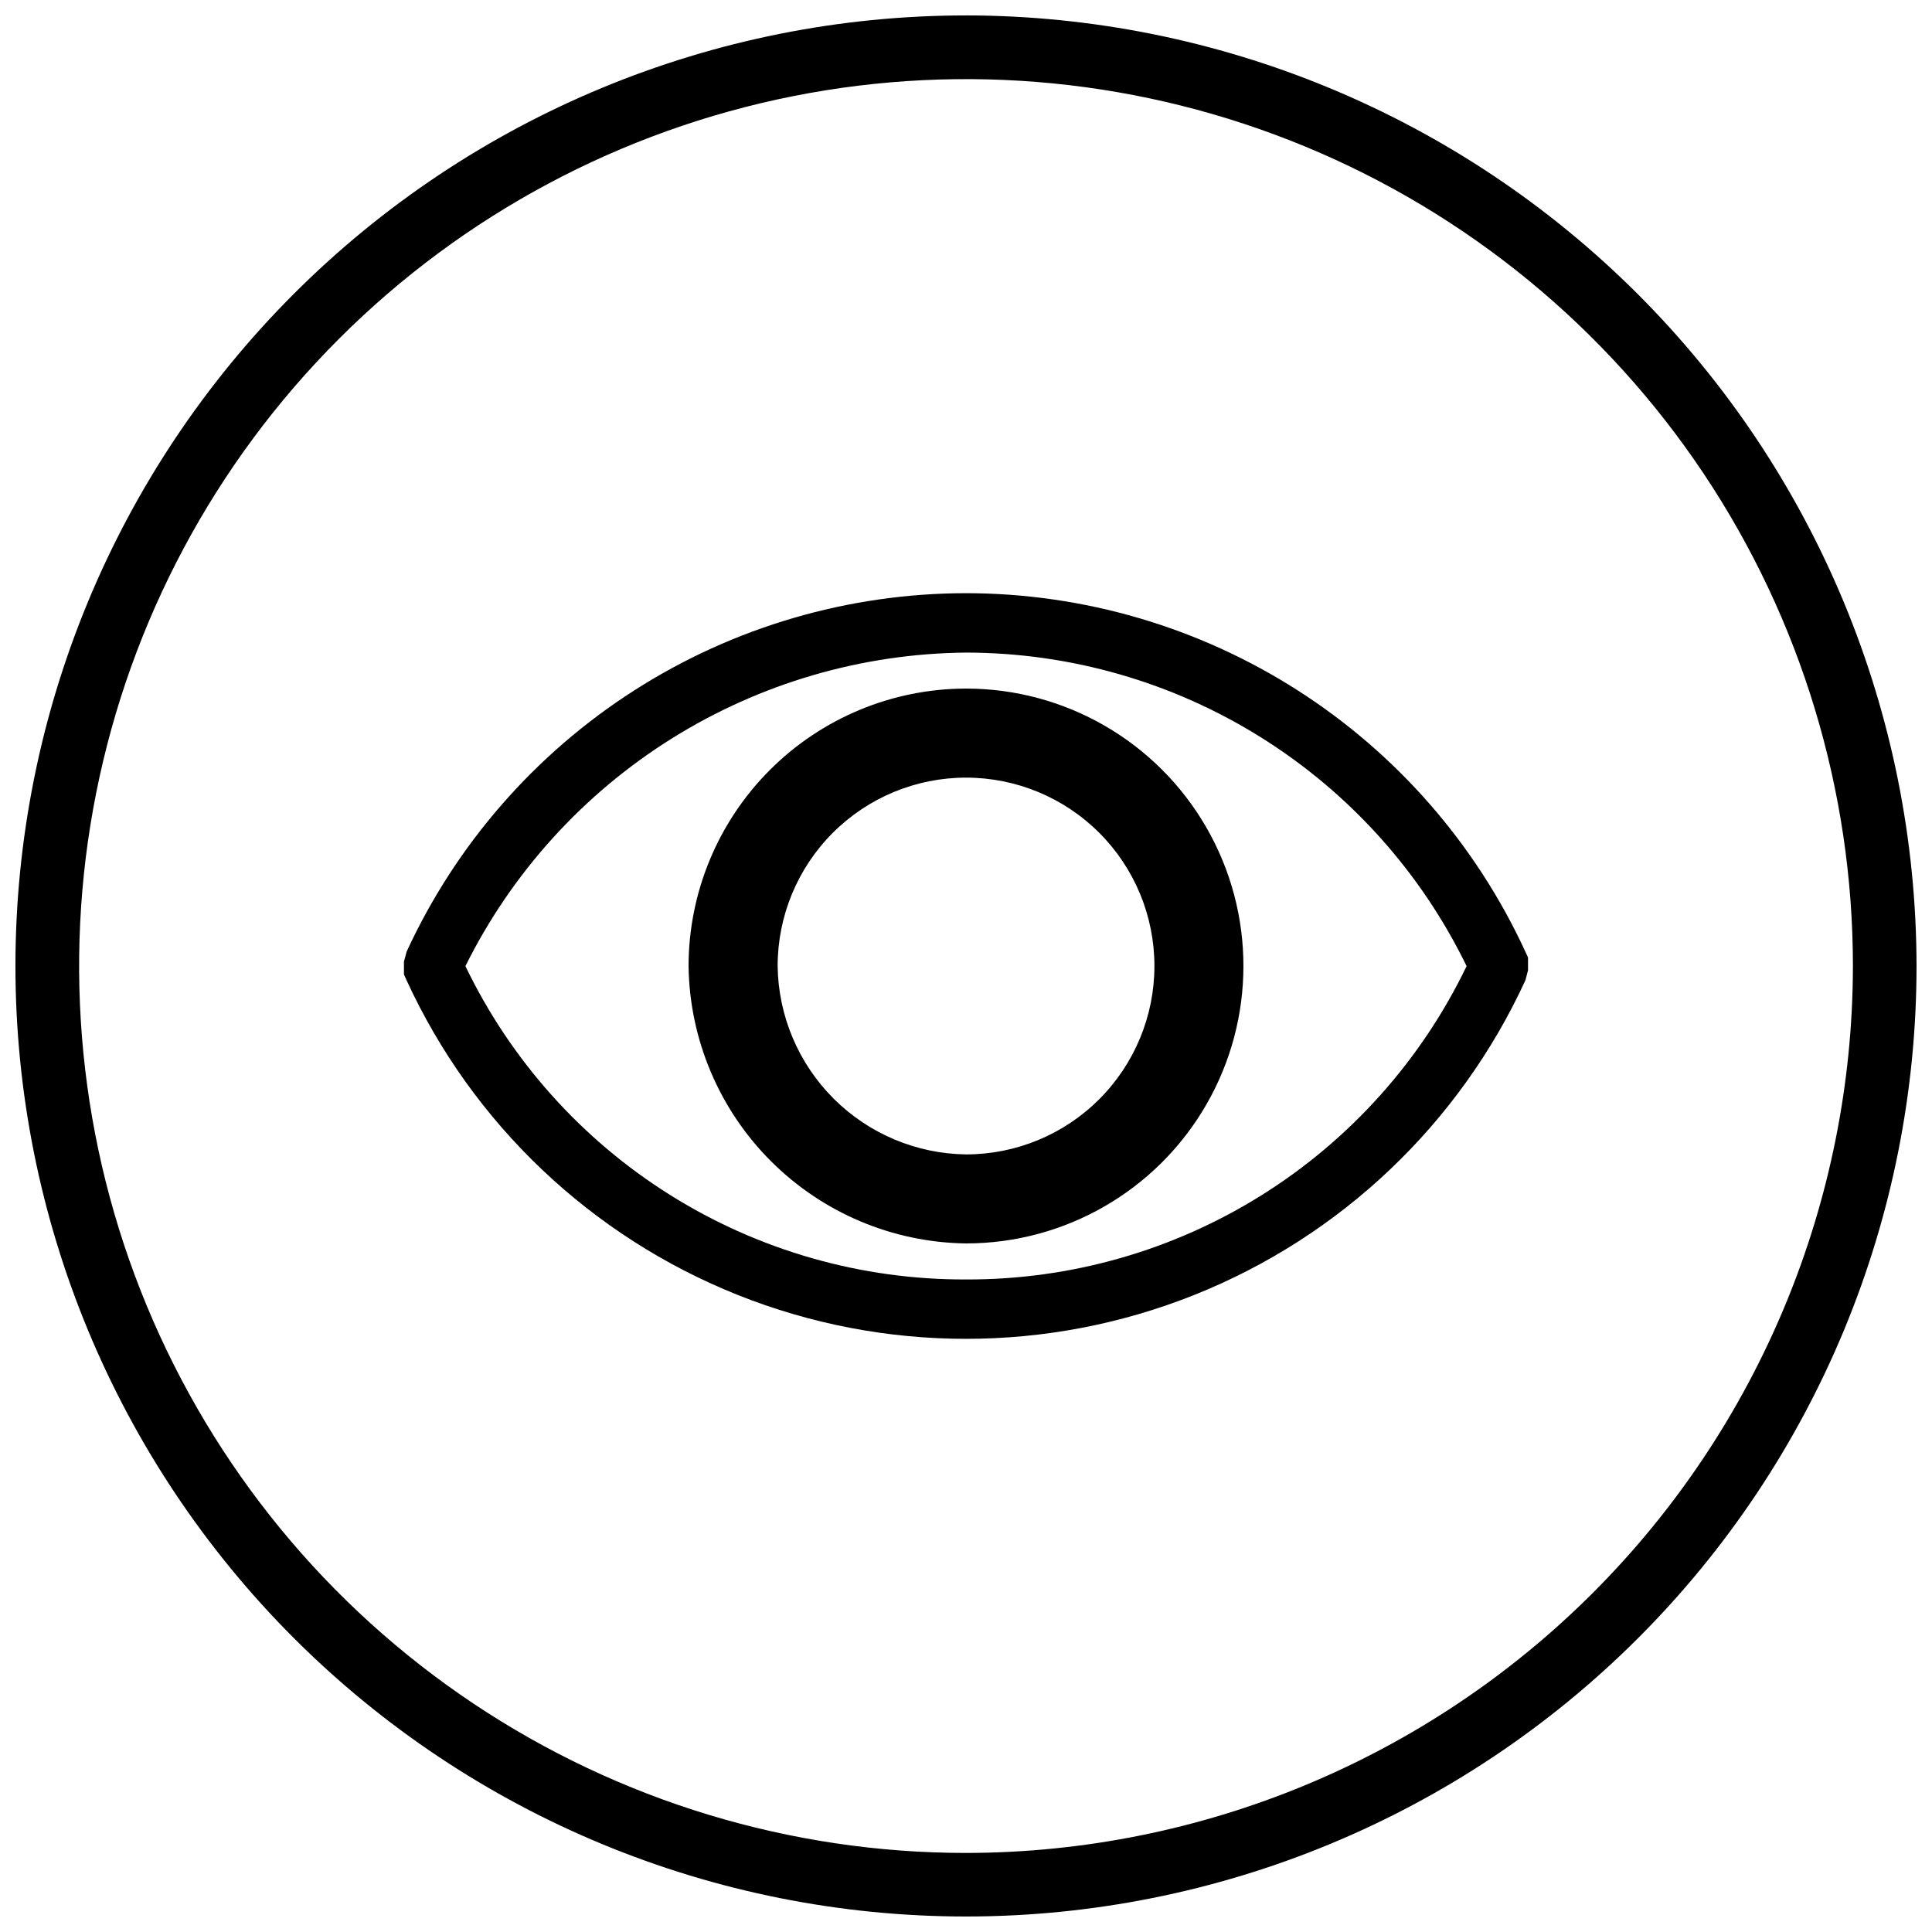
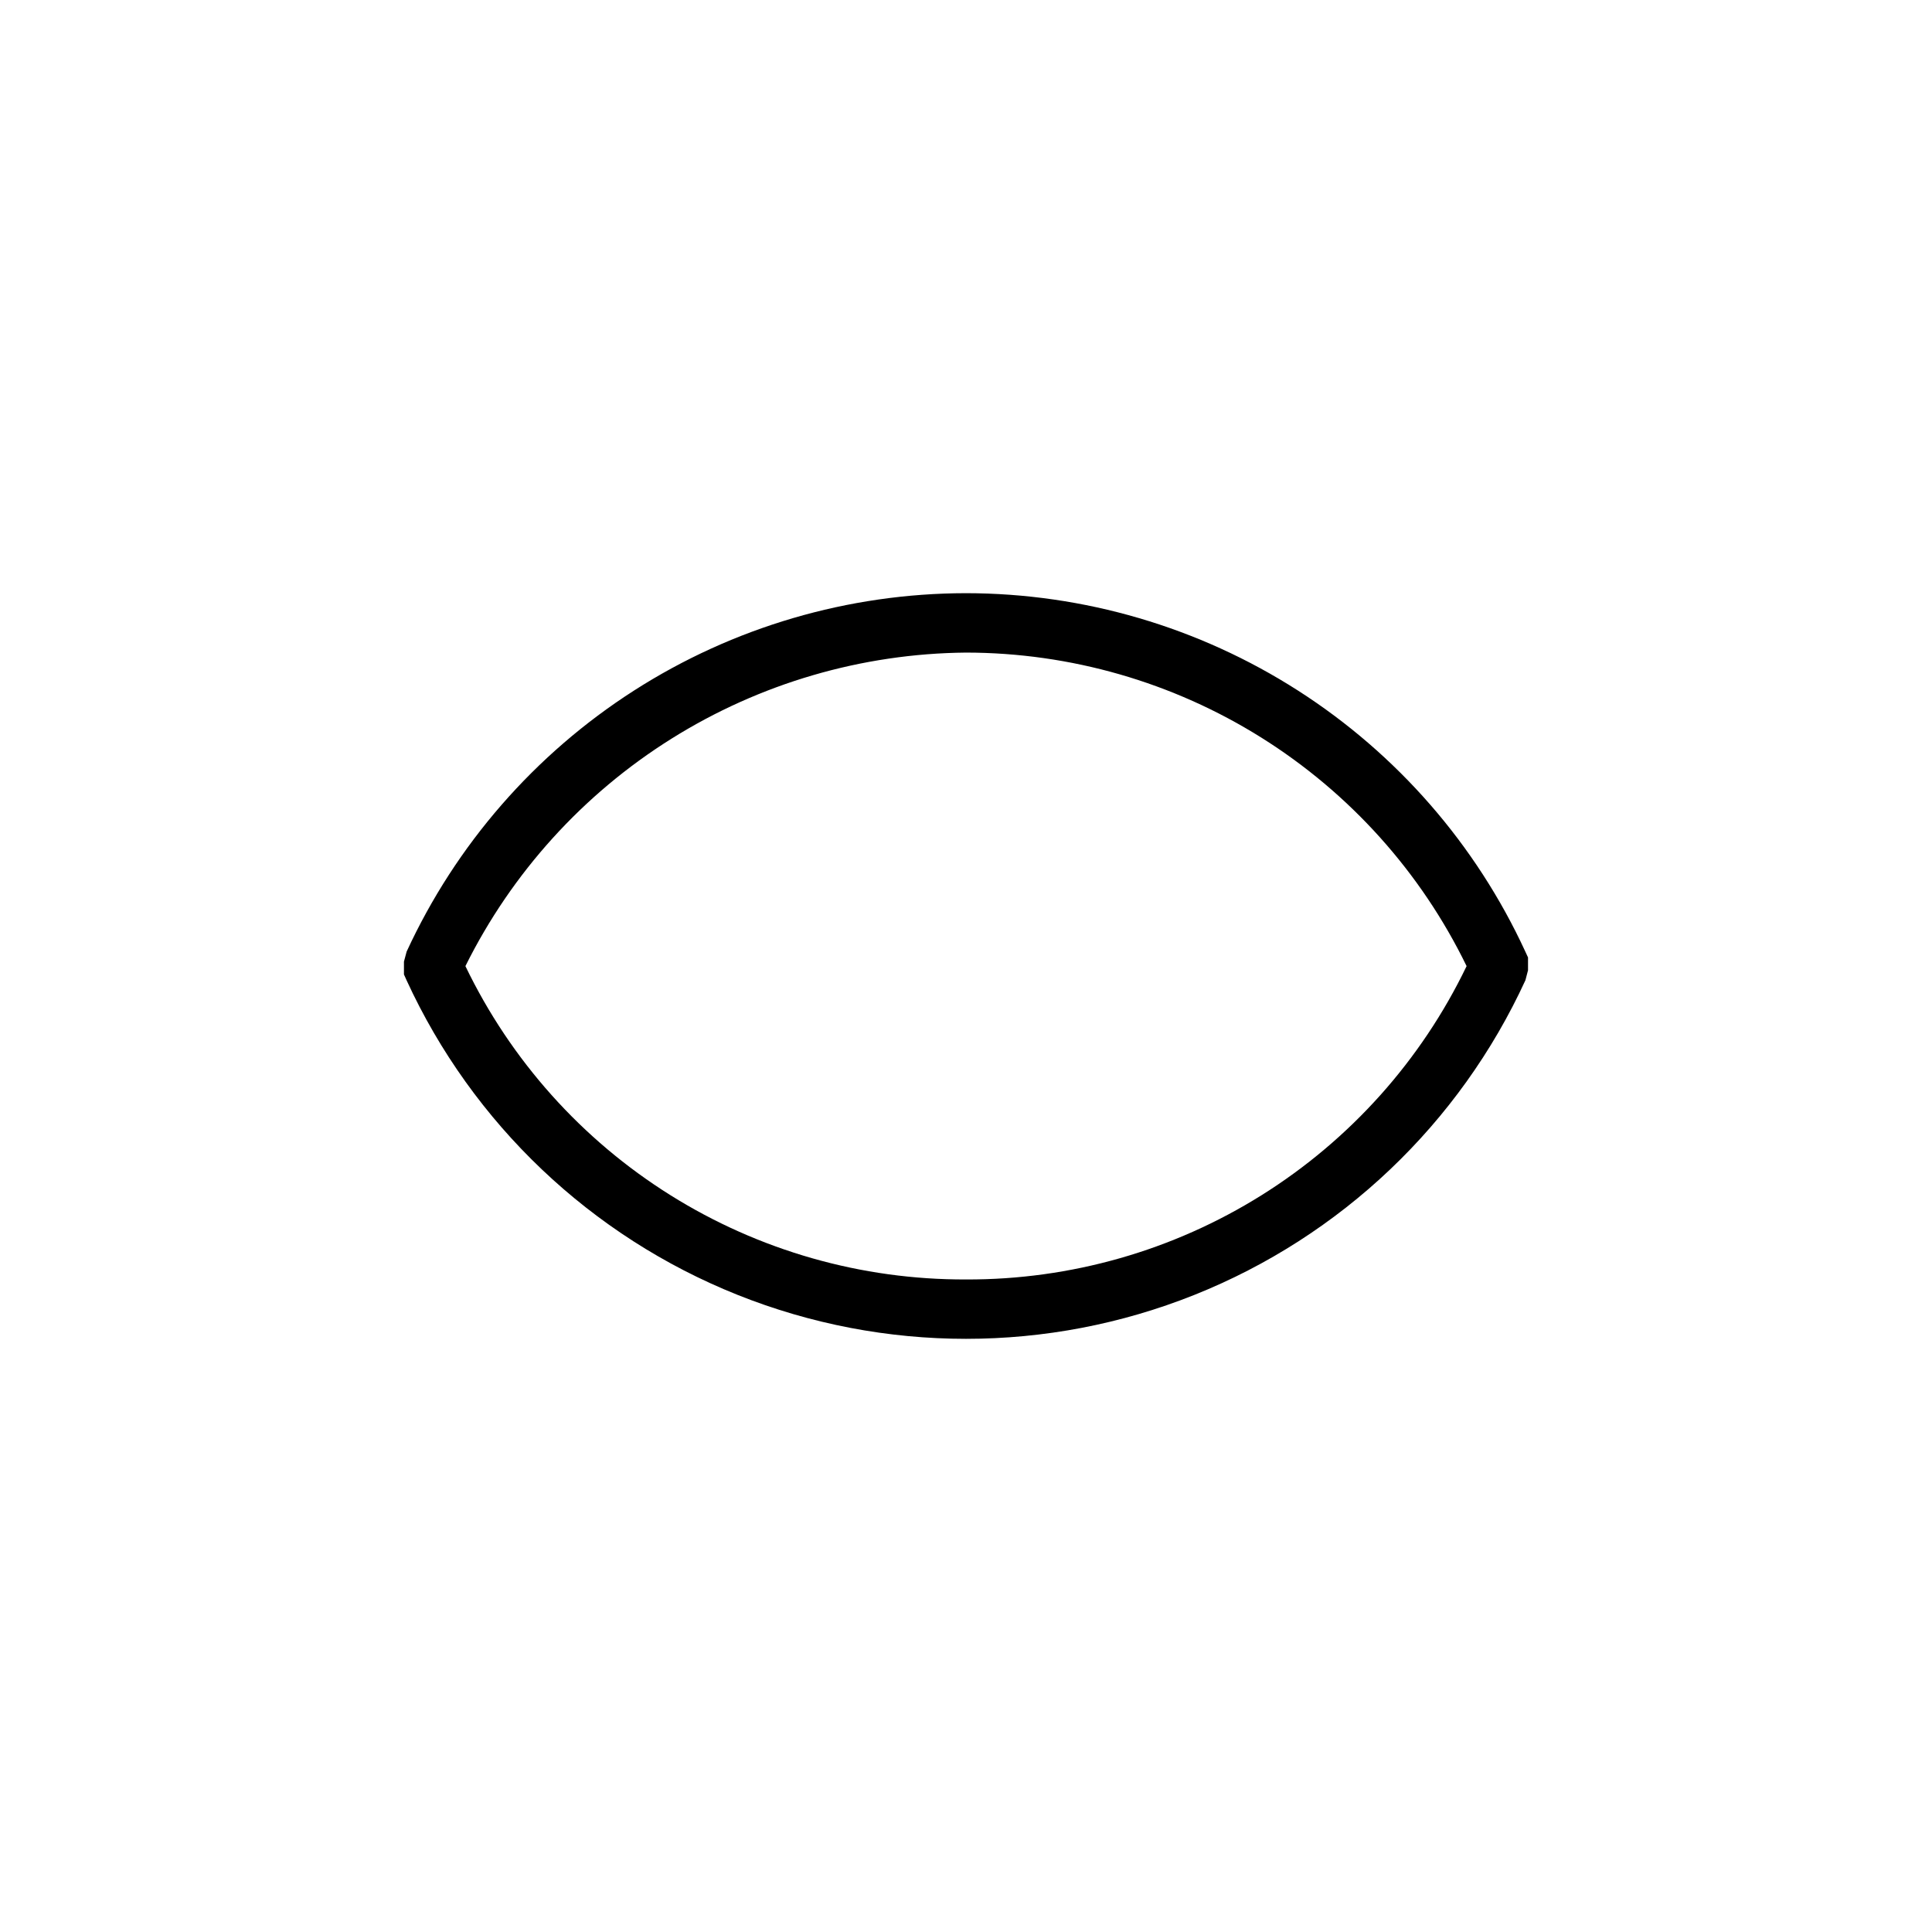
<svg xmlns="http://www.w3.org/2000/svg" width="800px" height="800px" version="1.1" viewBox="144 144 512 512">
  <defs>
    <clipPath id="a">
-       <path d="m148.09 148.09h503.81v503.81h-503.81z" />
-     </clipPath>
+       </clipPath>
  </defs>
  <path d="m400 301.2c-31.199 0.031-61.734 8.992-88.004 25.82-26.266 16.832-47.168 40.828-60.23 69.156l-0.715 2.66v3.402l0.695 1.539-0.004-0.004c17.473 38.02 48.883 67.871 87.738 83.391 38.855 15.52 82.188 15.52 121.04 0 38.855-15.52 70.266-45.375 87.734-83.395l0.688-2.633v-3.402l-0.719-1.559c-13.059-28.332-33.961-52.328-60.227-69.16-26.27-16.832-56.805-25.789-88-25.816zm0 181.87c-27.699 0.102-54.859-7.641-78.336-22.34-23.48-14.695-42.312-35.738-54.324-60.699 12.289-24.742 31.188-45.602 54.602-60.266 23.414-14.664 50.43-22.566 78.055-22.824 27.68 0.027 54.793 7.828 78.25 22.52 23.457 14.691 42.312 35.68 54.418 60.57-12.012 24.961-30.848 46.008-54.324 60.703-23.48 14.699-50.645 22.441-78.34 22.336z" />
-   <path d="m400 326.48c-19.492 0.023-38.18 7.777-51.965 21.562-13.781 13.785-21.535 32.473-21.559 51.965 0.258 19.418 8.086 37.973 21.82 51.703 13.73 13.73 32.285 21.559 51.703 21.812 26.266 0 50.539-14.012 63.672-36.758 13.133-22.75 13.133-50.777 0-73.523-13.133-22.75-37.406-36.762-63.672-36.762zm0 123.45c-13.188-0.172-25.785-5.488-35.109-14.812s-14.637-21.922-14.809-35.109c0-13.242 5.258-25.941 14.621-35.305s22.062-14.625 35.305-14.625c13.242 0 25.941 5.262 35.305 14.625 9.363 9.363 14.621 22.062 14.621 35.305 0 13.242-5.262 25.941-14.629 35.305-9.363 9.363-22.062 14.621-35.305 14.617z" />
  <g clip-path="url(#a)">
    <path d="m400.01 148.09c-66.812-0.004-130.88 26.535-178.13 73.773-47.242 47.238-73.785 111.31-73.789 178.12-0.004 66.809 26.535 130.88 73.773 178.12 47.238 47.242 111.31 73.785 178.12 73.789 66.812 0.004 130.89-26.531 178.13-73.773 47.242-47.238 73.785-111.31 73.789-178.12-0.074-66.785-26.637-130.82-73.859-178.04-47.223-47.227-111.25-73.793-178.03-73.875zm0 486.96c-46.488 0-91.93-13.785-130.58-39.609-38.652-25.828-68.781-62.535-86.57-105.48s-22.445-90.207-13.375-135.8 31.457-87.477 64.328-120.35 74.75-55.254 120.34-64.324 92.852-4.414 135.8 13.375 79.656 47.918 105.48 86.57c25.824 38.652 39.609 84.094 39.609 130.58-0.07 62.312-24.855 122.05-68.918 166.12-44.066 44.062-103.81 68.848-166.12 68.918z" />
  </g>
</svg>